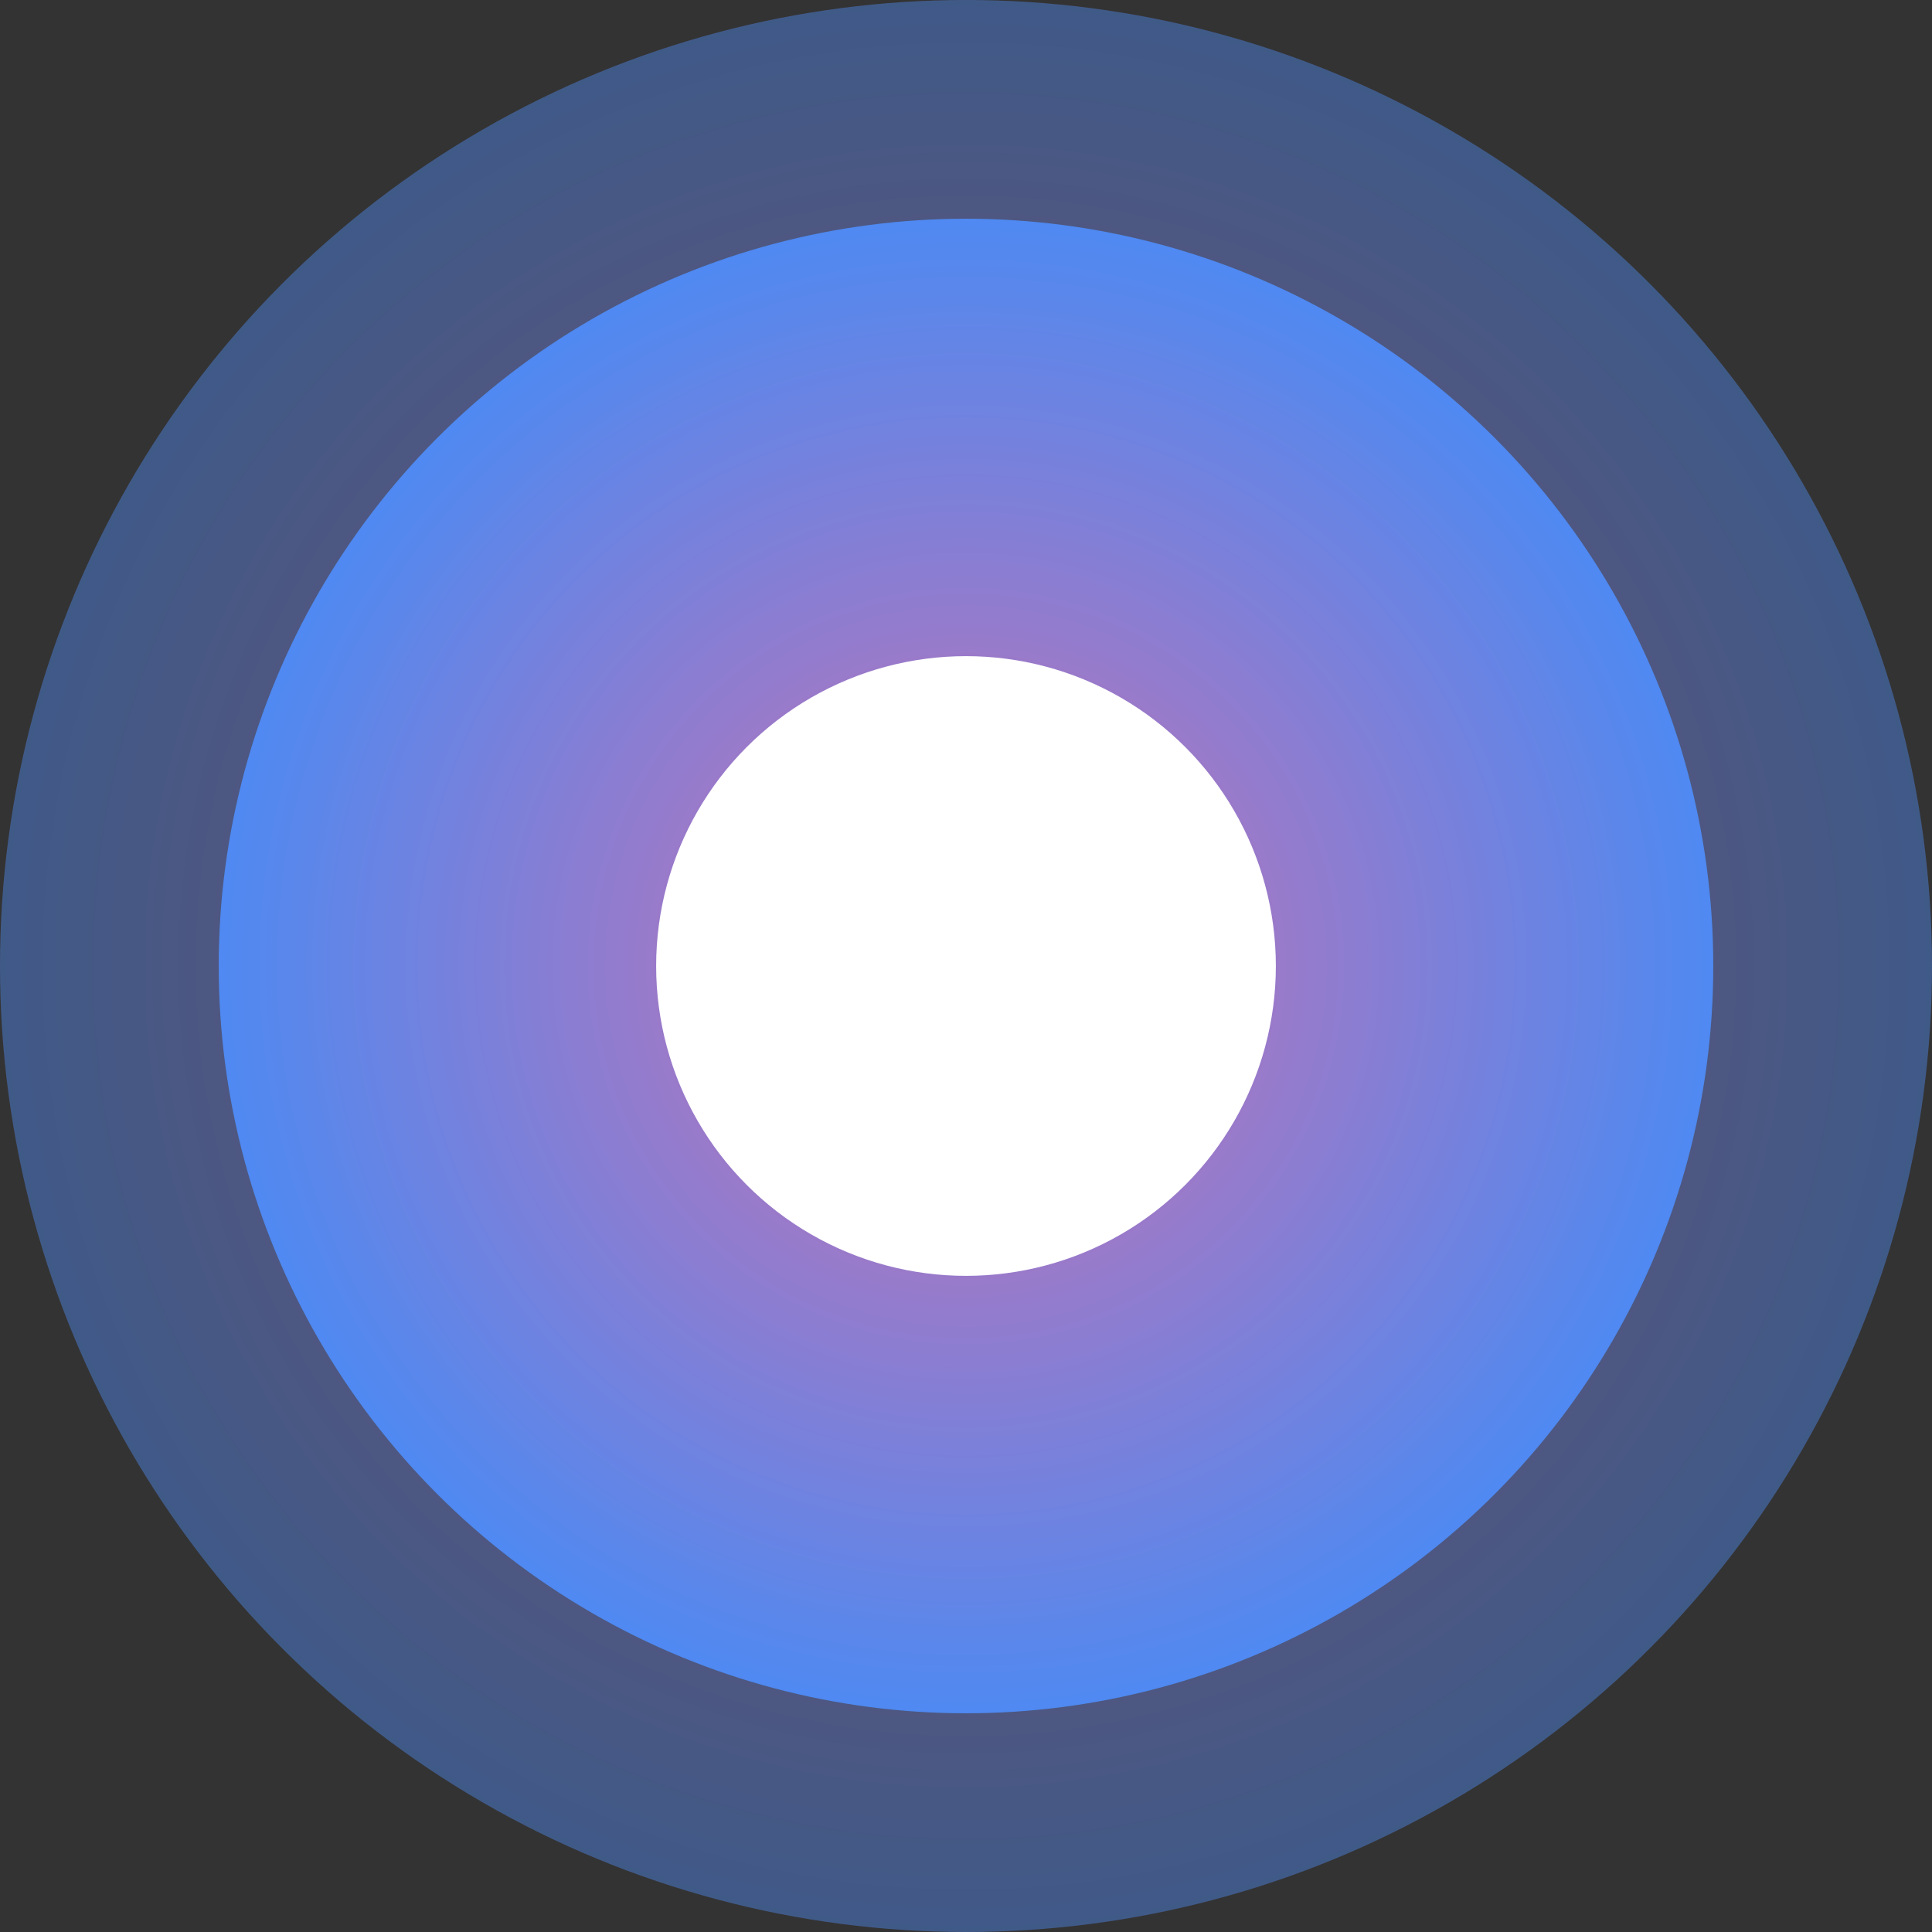
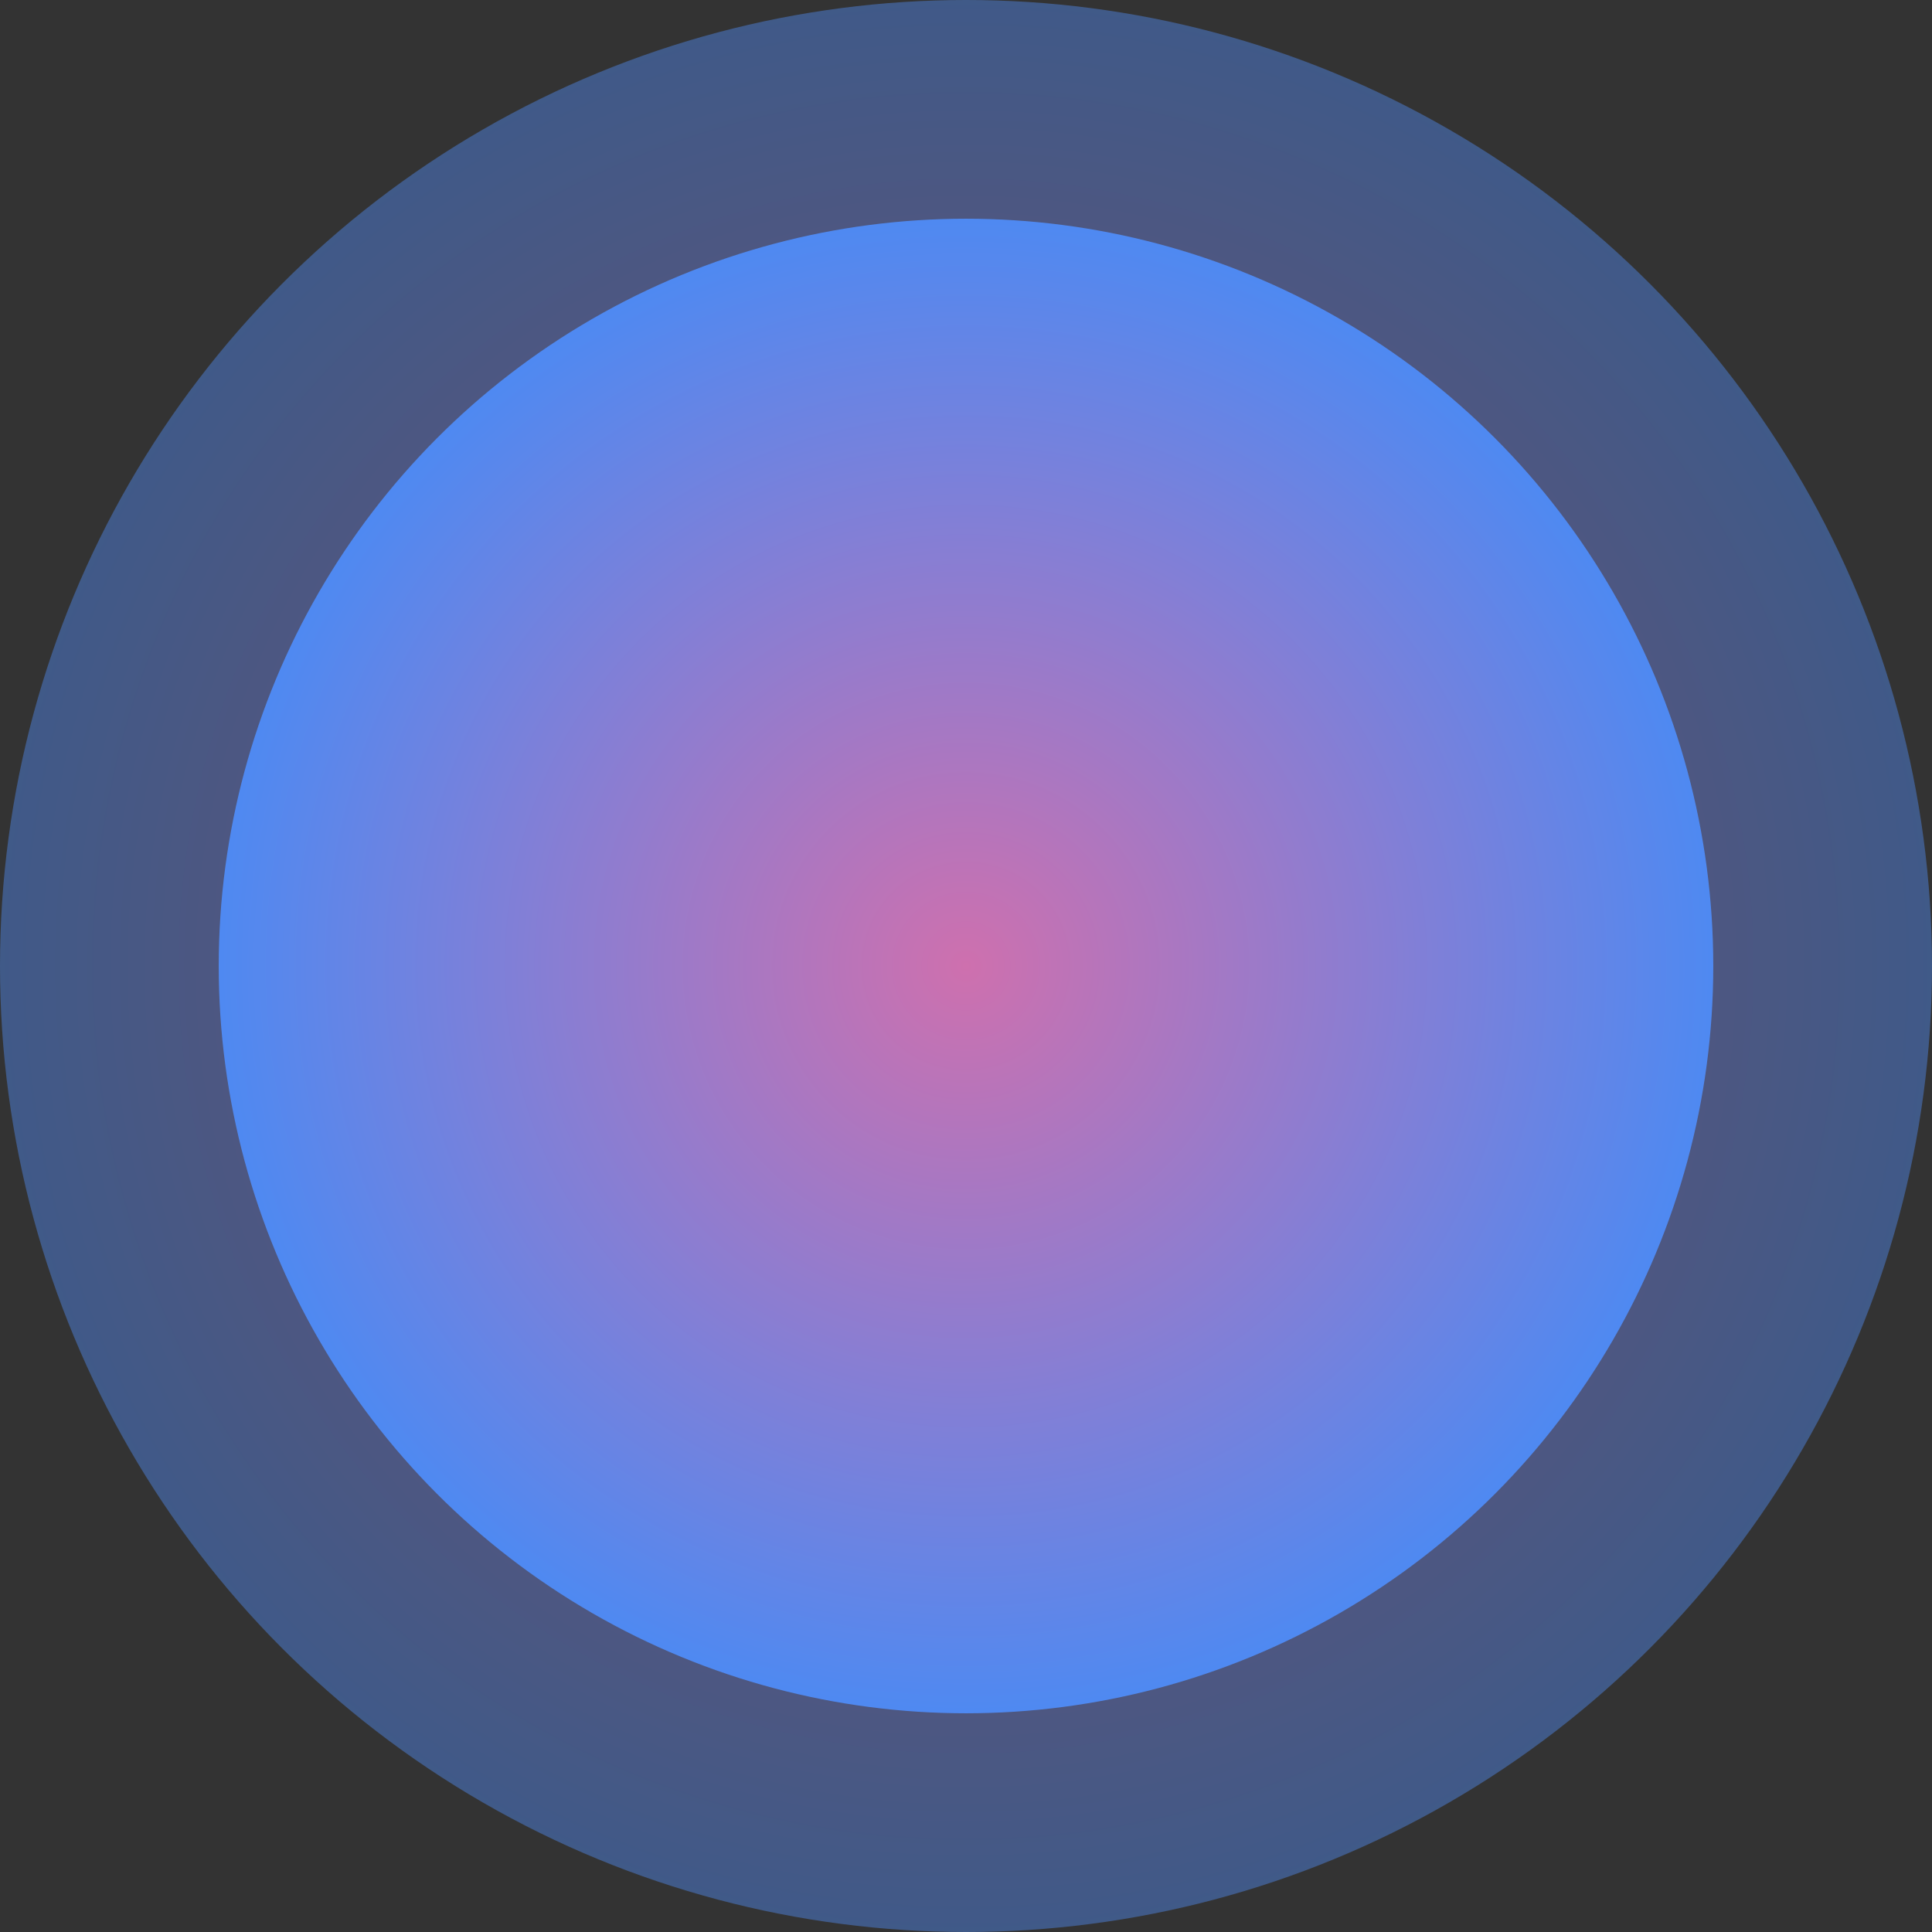
<svg xmlns="http://www.w3.org/2000/svg" width="53" height="53" viewBox="0 0 53 53">
  <rect x="0" y="0" width="53" height="53" fill="#333333" stroke="none" />
  <defs>
    <radialGradient id="radial-gradient" cx="0.5" cy="0.5" r="0.5" gradientUnits="objectBoundingBox">
      <stop offset="0" stop-color="#ce70ae" />
      <stop offset="1" stop-color="#4f89f1" />
    </radialGradient>
  </defs>
  <g id="Group_35241" data-name="Group 35241" transform="translate(-1570 -277)">
    <circle id="Ellipse_3" data-name="Ellipse 3" cx="26.5" cy="26.5" r="26.5" transform="translate(1570 277)" opacity="0.45" fill="url(#radial-gradient)" />
    <circle id="Ellipse_1" data-name="Ellipse 1" cx="20.5" cy="20.5" r="20.5" transform="translate(1576 283)" fill="url(#radial-gradient)" />
-     <circle id="Ellipse_2" data-name="Ellipse 2" cx="8.5" cy="8.5" r="8.5" transform="translate(1588 295)" fill="#fff" />
  </g>
</svg>